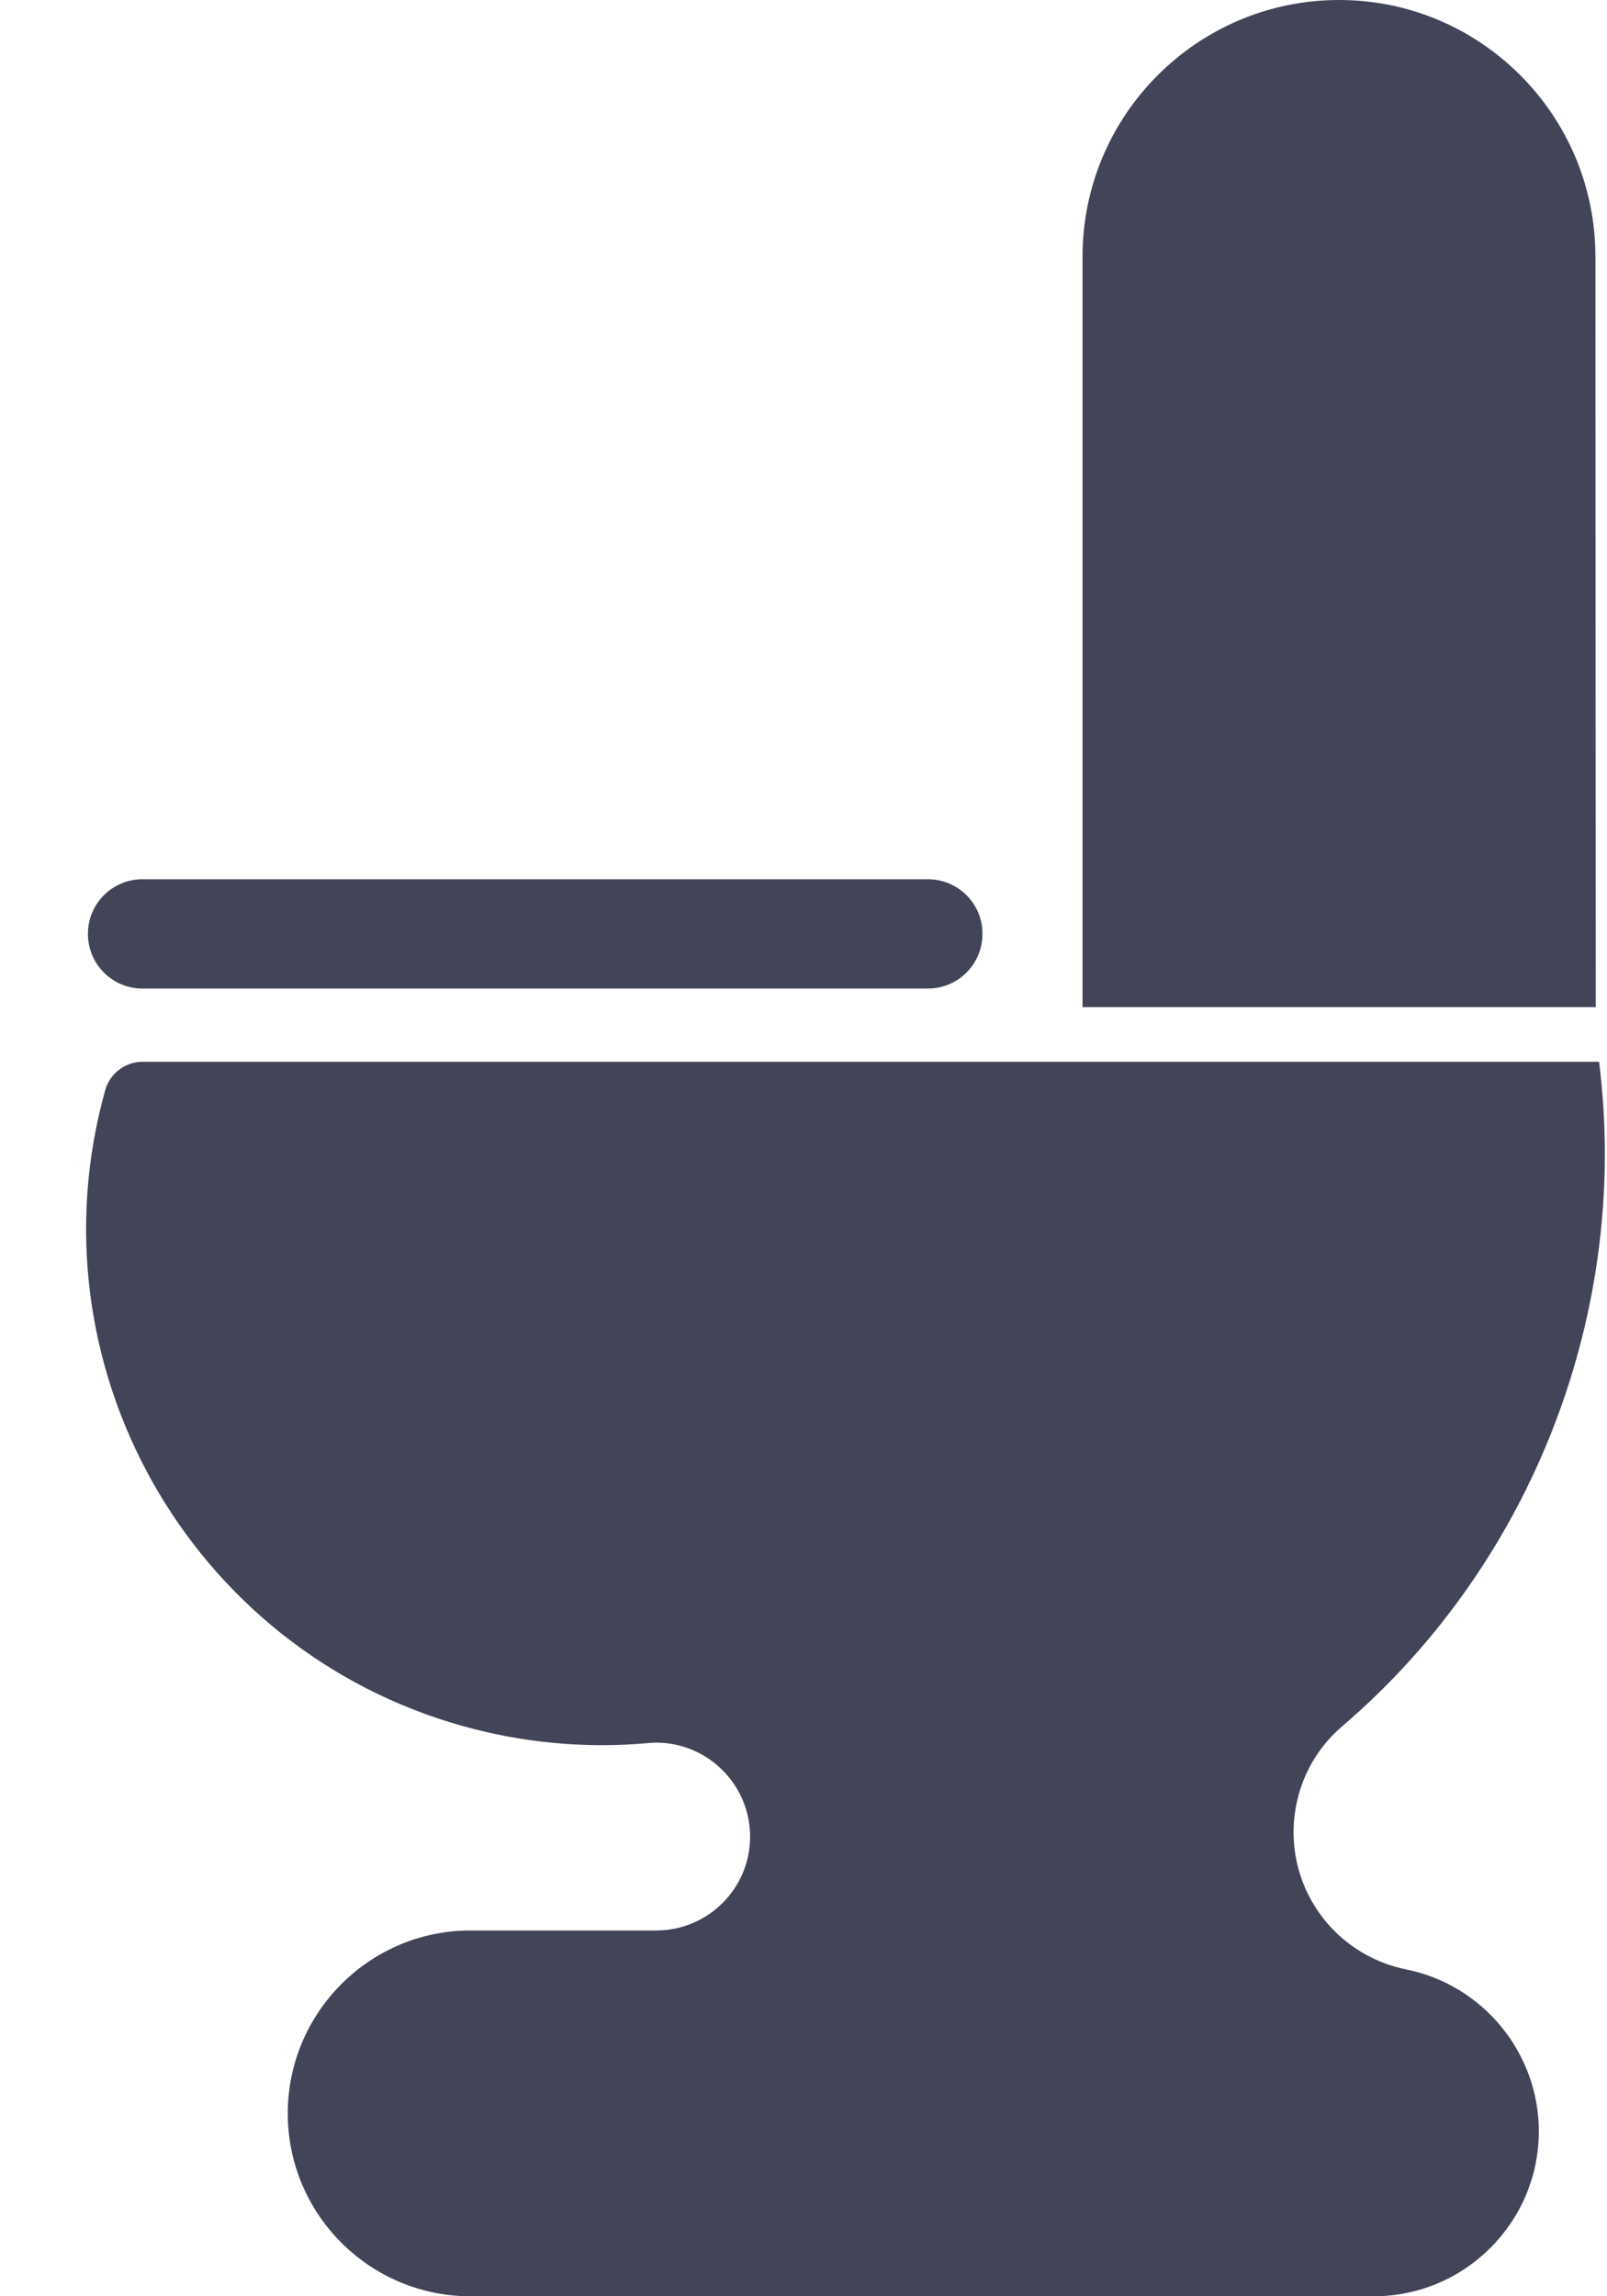
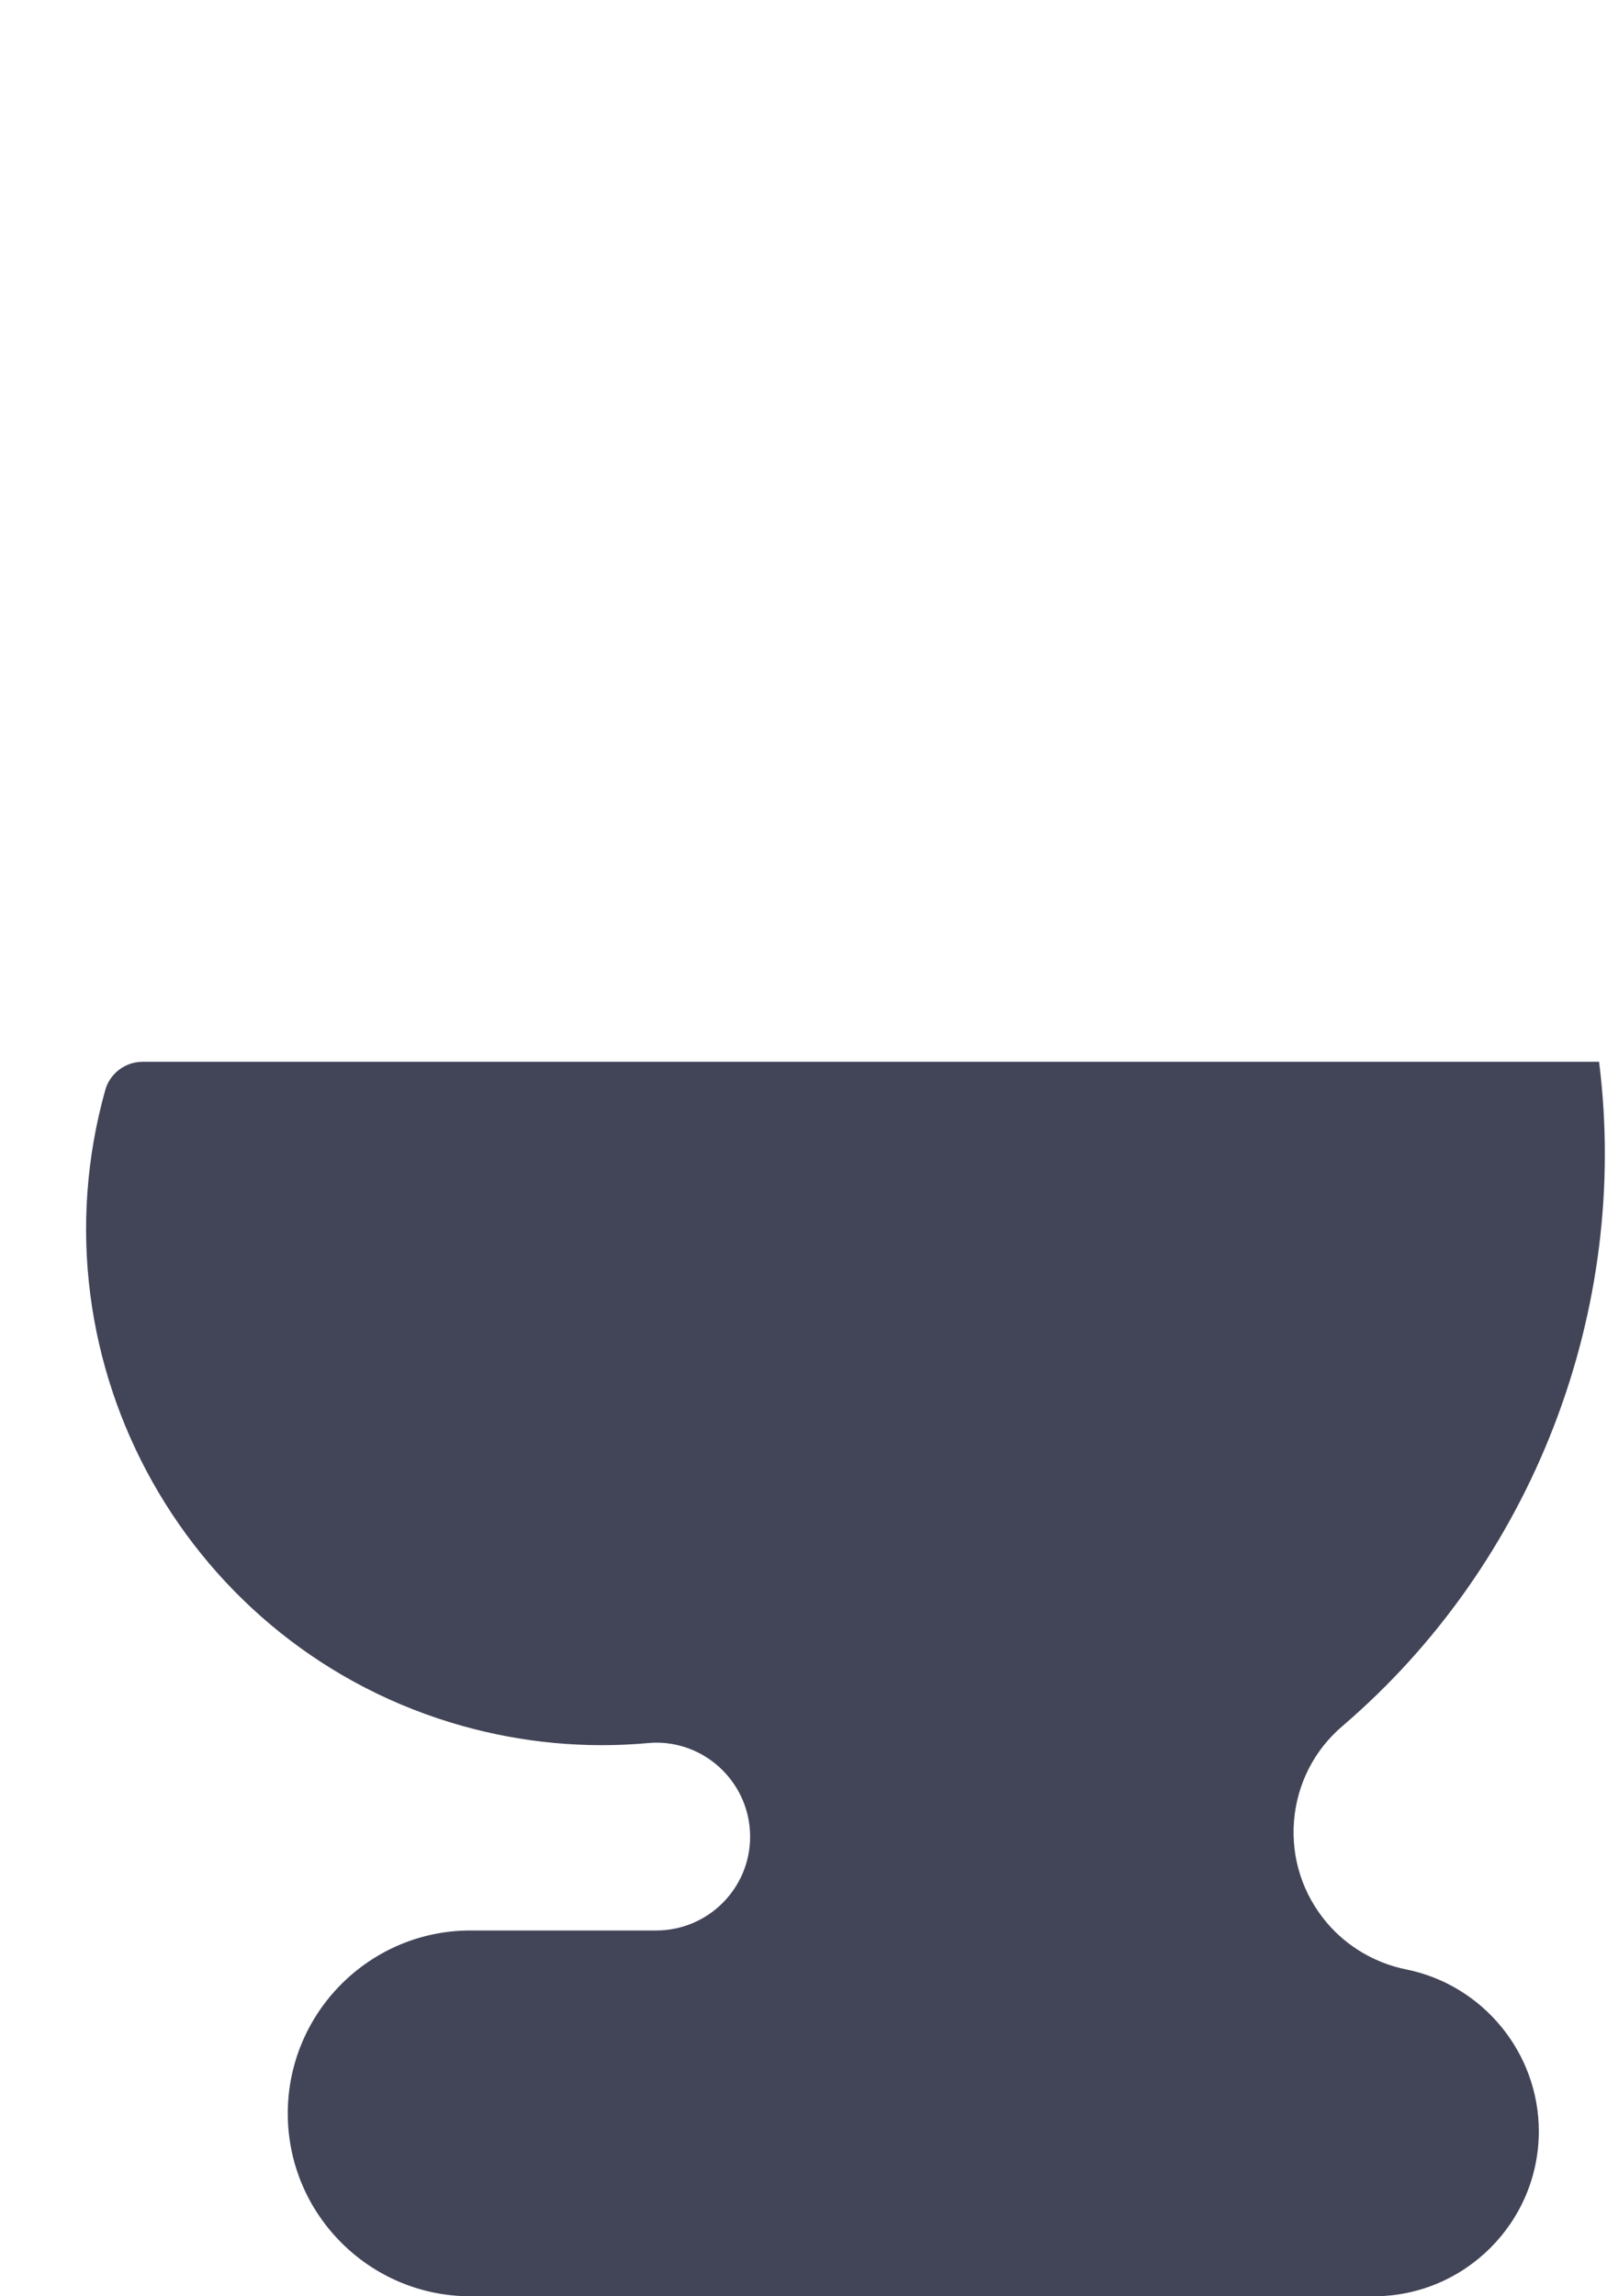
<svg xmlns="http://www.w3.org/2000/svg" width="14" height="20" viewBox="0 0 14 20" fill="none">
-   <path d="M8.084 7.658H1.242C0.978 7.658 0.766 7.871 0.766 8.134C0.766 8.397 0.978 8.61 1.242 8.61H8.083C8.347 8.61 8.559 8.397 8.559 8.134C8.56 7.871 8.347 7.658 8.083 7.658H8.084Z" fill="#424458" />
-   <path d="M9.431 2.235C9.431 1.002 10.433 0 11.666 0C12.898 0 13.899 1.002 13.899 2.235L13.902 8.772H9.431V2.235H9.431Z" fill="#424458" />
  <path d="M11.562 16.75C11.739 16.957 11.983 17.099 12.249 17.153C12.918 17.287 13.406 17.879 13.406 18.563C13.406 19.355 12.761 20 11.967 20L4.099 20C3.221 20 2.507 19.286 2.507 18.408C2.507 17.529 3.221 16.814 4.099 16.814H5.717C6.168 16.814 6.535 16.448 6.535 15.997C6.535 15.546 6.168 15.178 5.717 15.178C5.693 15.178 5.669 15.18 5.644 15.182C5.102 15.231 4.556 15.18 4.03 15.033C1.645 14.365 0.249 11.88 0.917 9.494C0.958 9.349 1.091 9.248 1.242 9.248H13.931C14.203 11.411 13.357 13.611 11.696 15.033C11.448 15.244 11.299 15.539 11.273 15.863C11.248 16.188 11.351 16.502 11.562 16.75L11.562 16.75Z" fill="#424458" />
</svg>